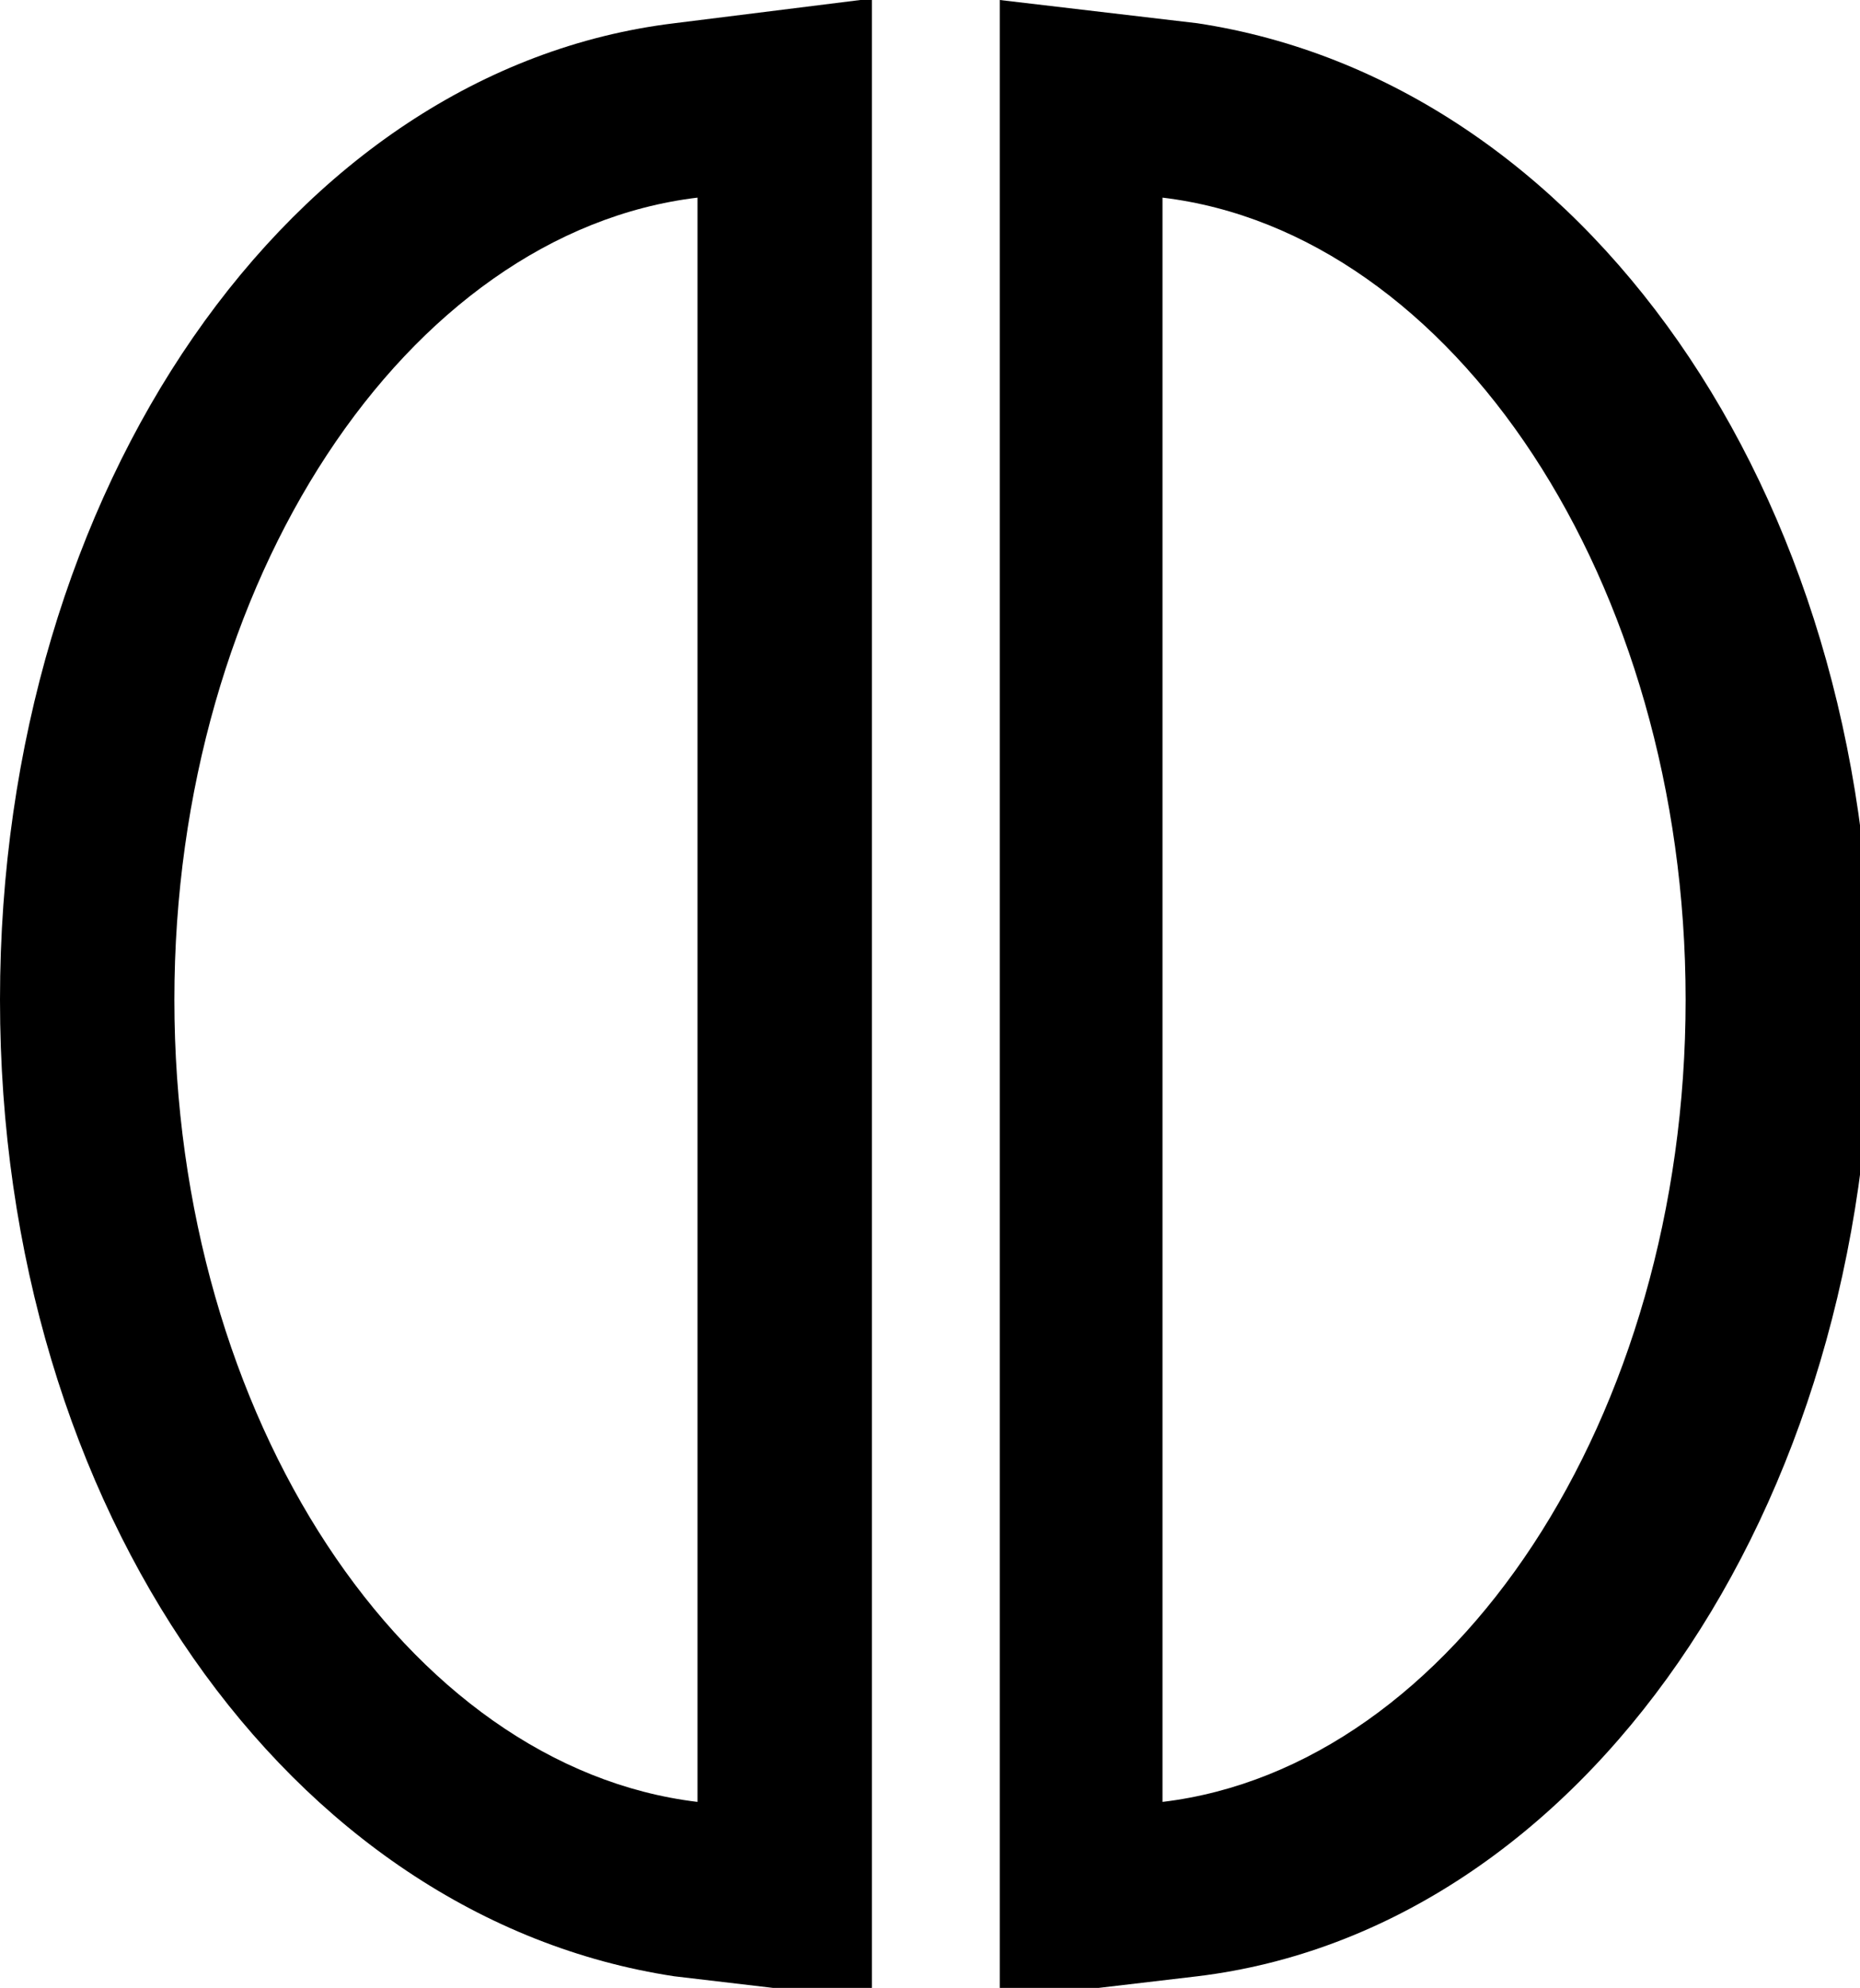
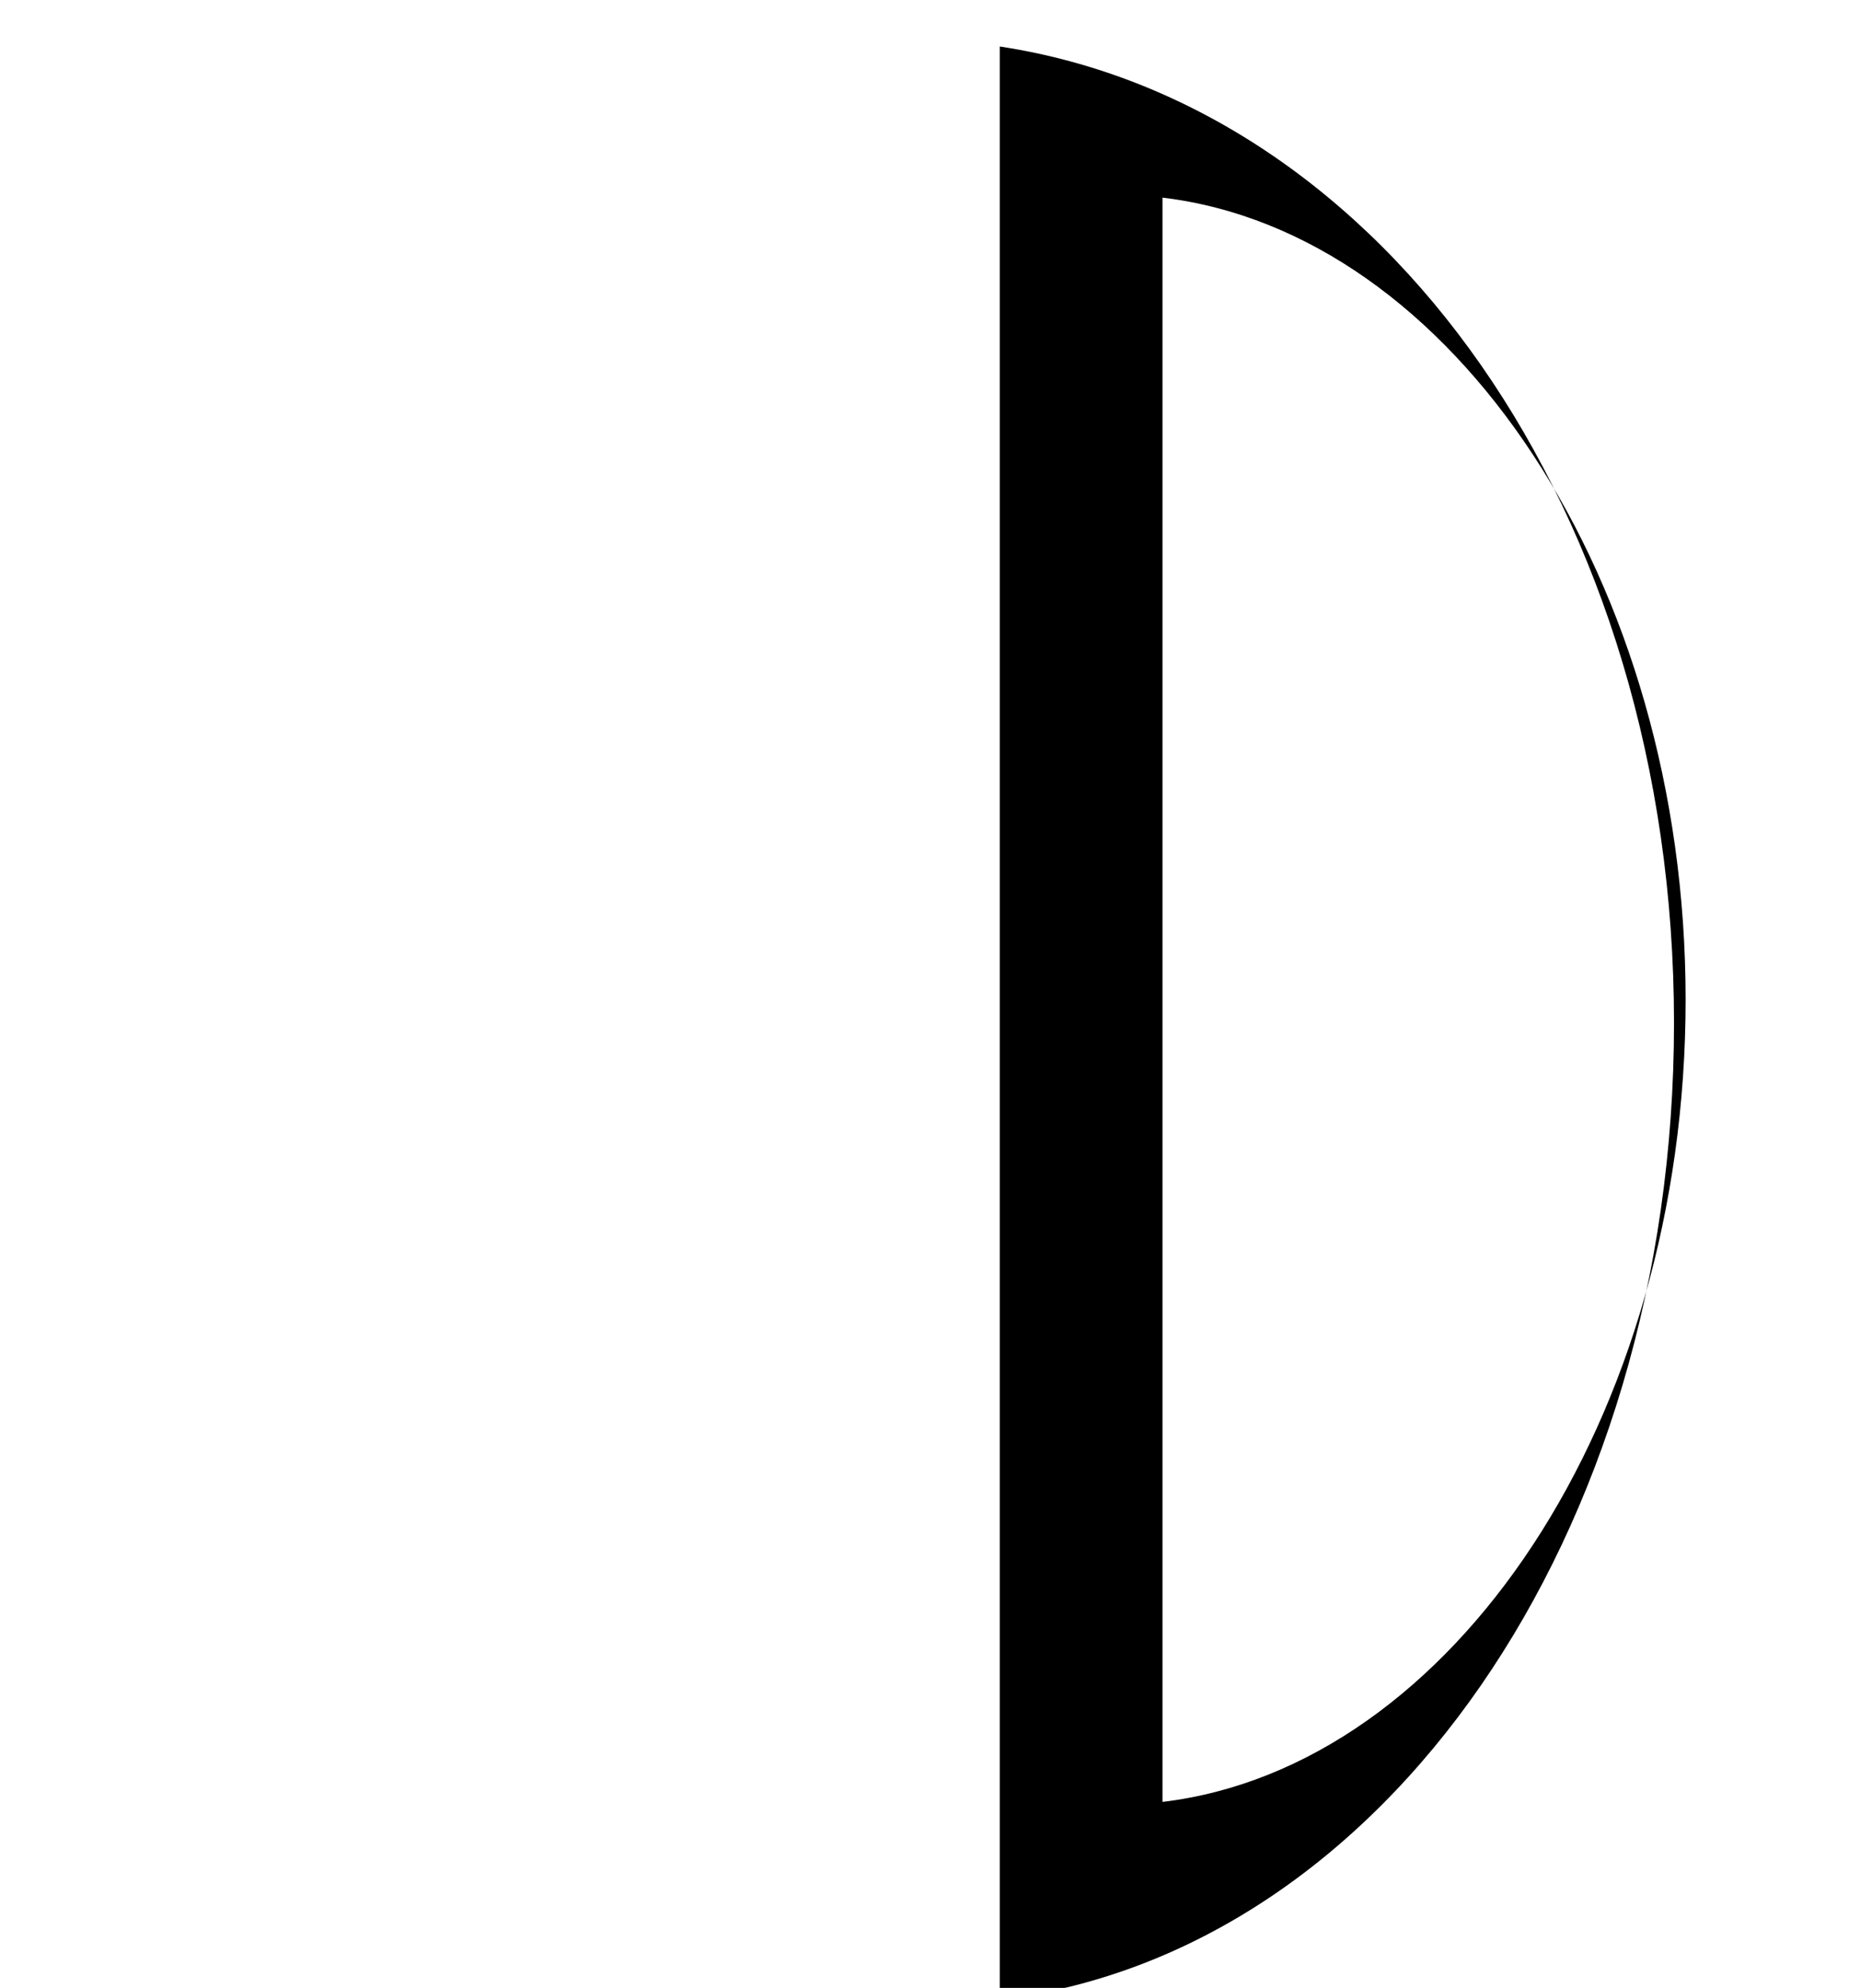
<svg xmlns="http://www.w3.org/2000/svg" version="1.1" id="Layer_1" x="0px" y="0px" viewBox="0 0 16 17.1" style="enable-background:new 0 0 16 17.1;" xml:space="preserve">
  <g>
-     <path d="M10,1.7C12.5,2,14.5,5,14.5,8.6s-2,6.6-4.5,6.9V1.7 M8.6,0v1.7v13.8v1.7l1.7-0.2c3.3-0.4,5.8-4,5.8-8.4s-2.5-7.9-5.8-8.4   L8.6,0L8.6,0z" />
-     <path d="M6,1.7v13.8c-2.5-0.3-4.5-3.3-4.5-6.9S3.5,2,6,1.7 M7.4,0L5.8,0.2C2.5,0.6,0,4.2,0,8.6s2.5,7.9,5.8,8.4l1.7,0.2v-1.7V1.7V0   L7.4,0z" />
+     <path d="M10,1.7C12.5,2,14.5,5,14.5,8.6s-2,6.6-4.5,6.9V1.7 M8.6,0v1.7v13.8v1.7c3.3-0.4,5.8-4,5.8-8.4s-2.5-7.9-5.8-8.4   L8.6,0L8.6,0z" />
  </g>
</svg>